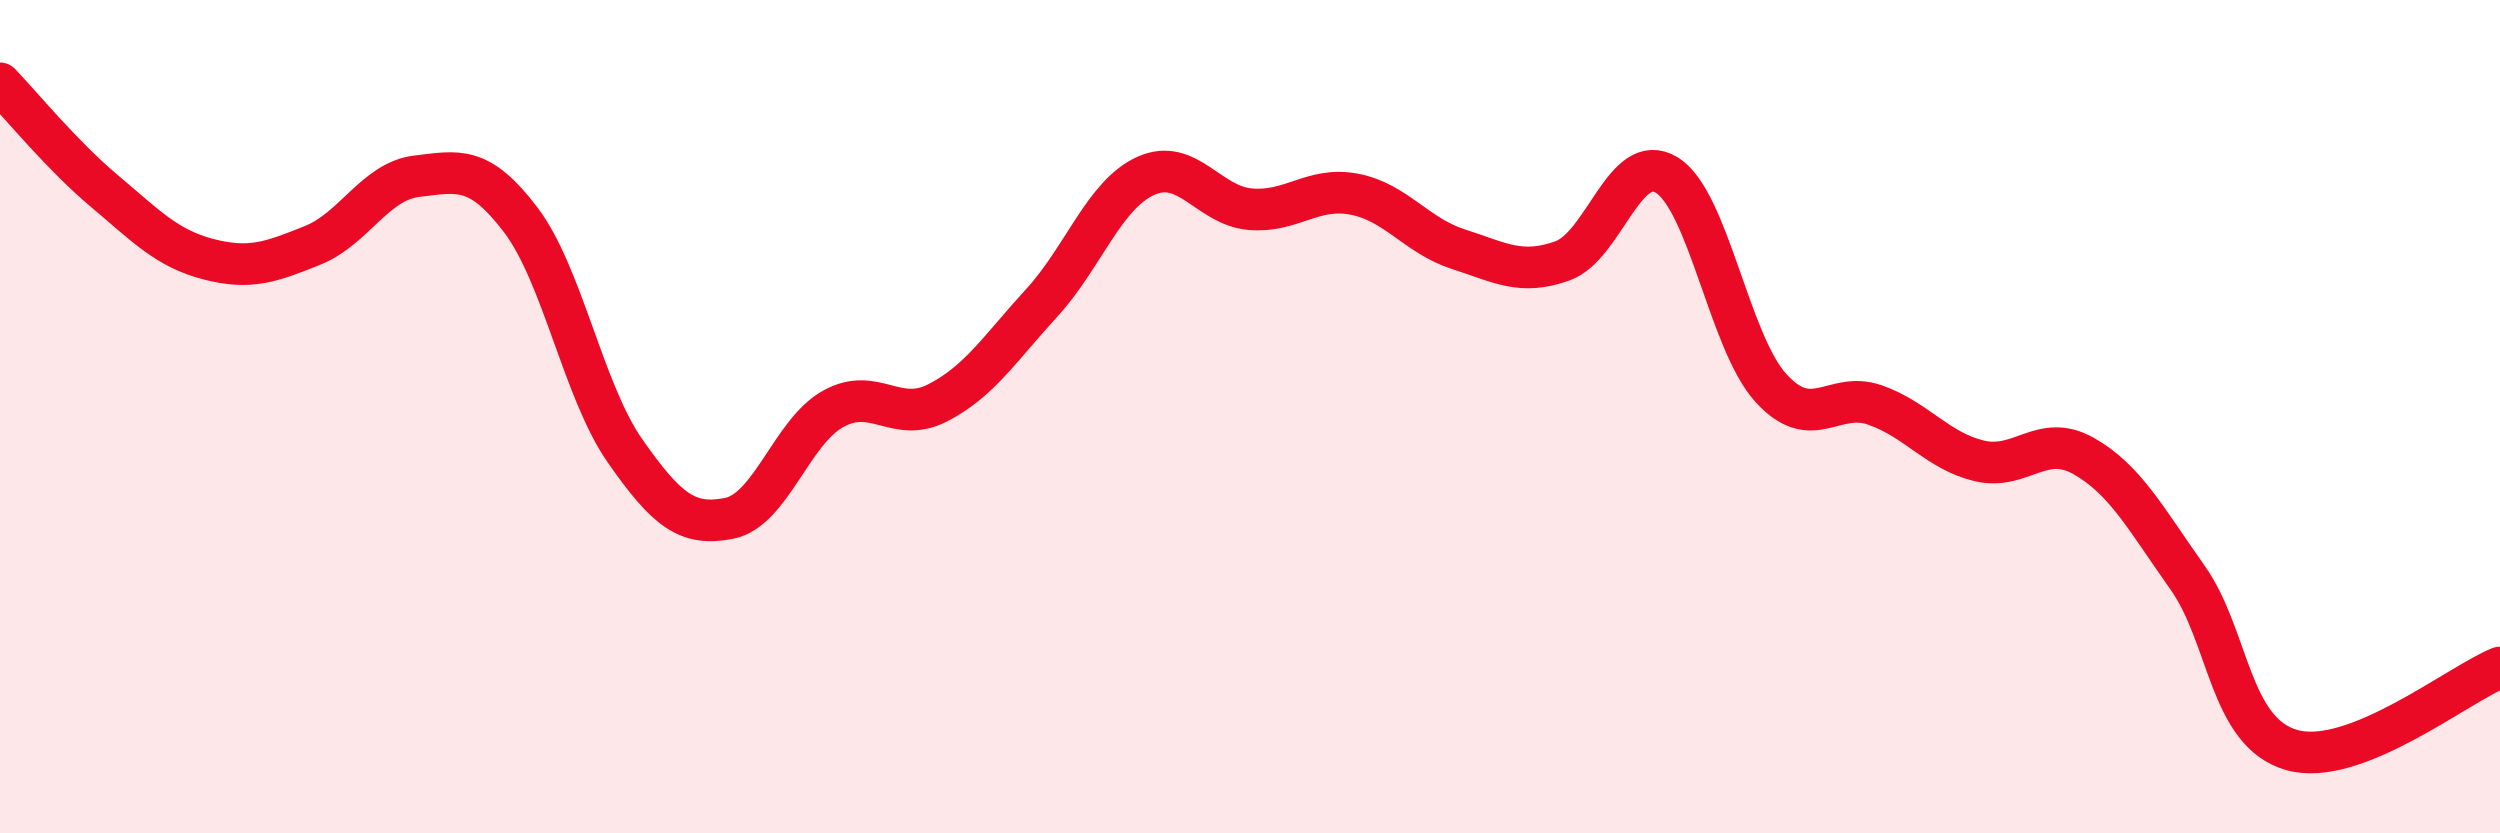
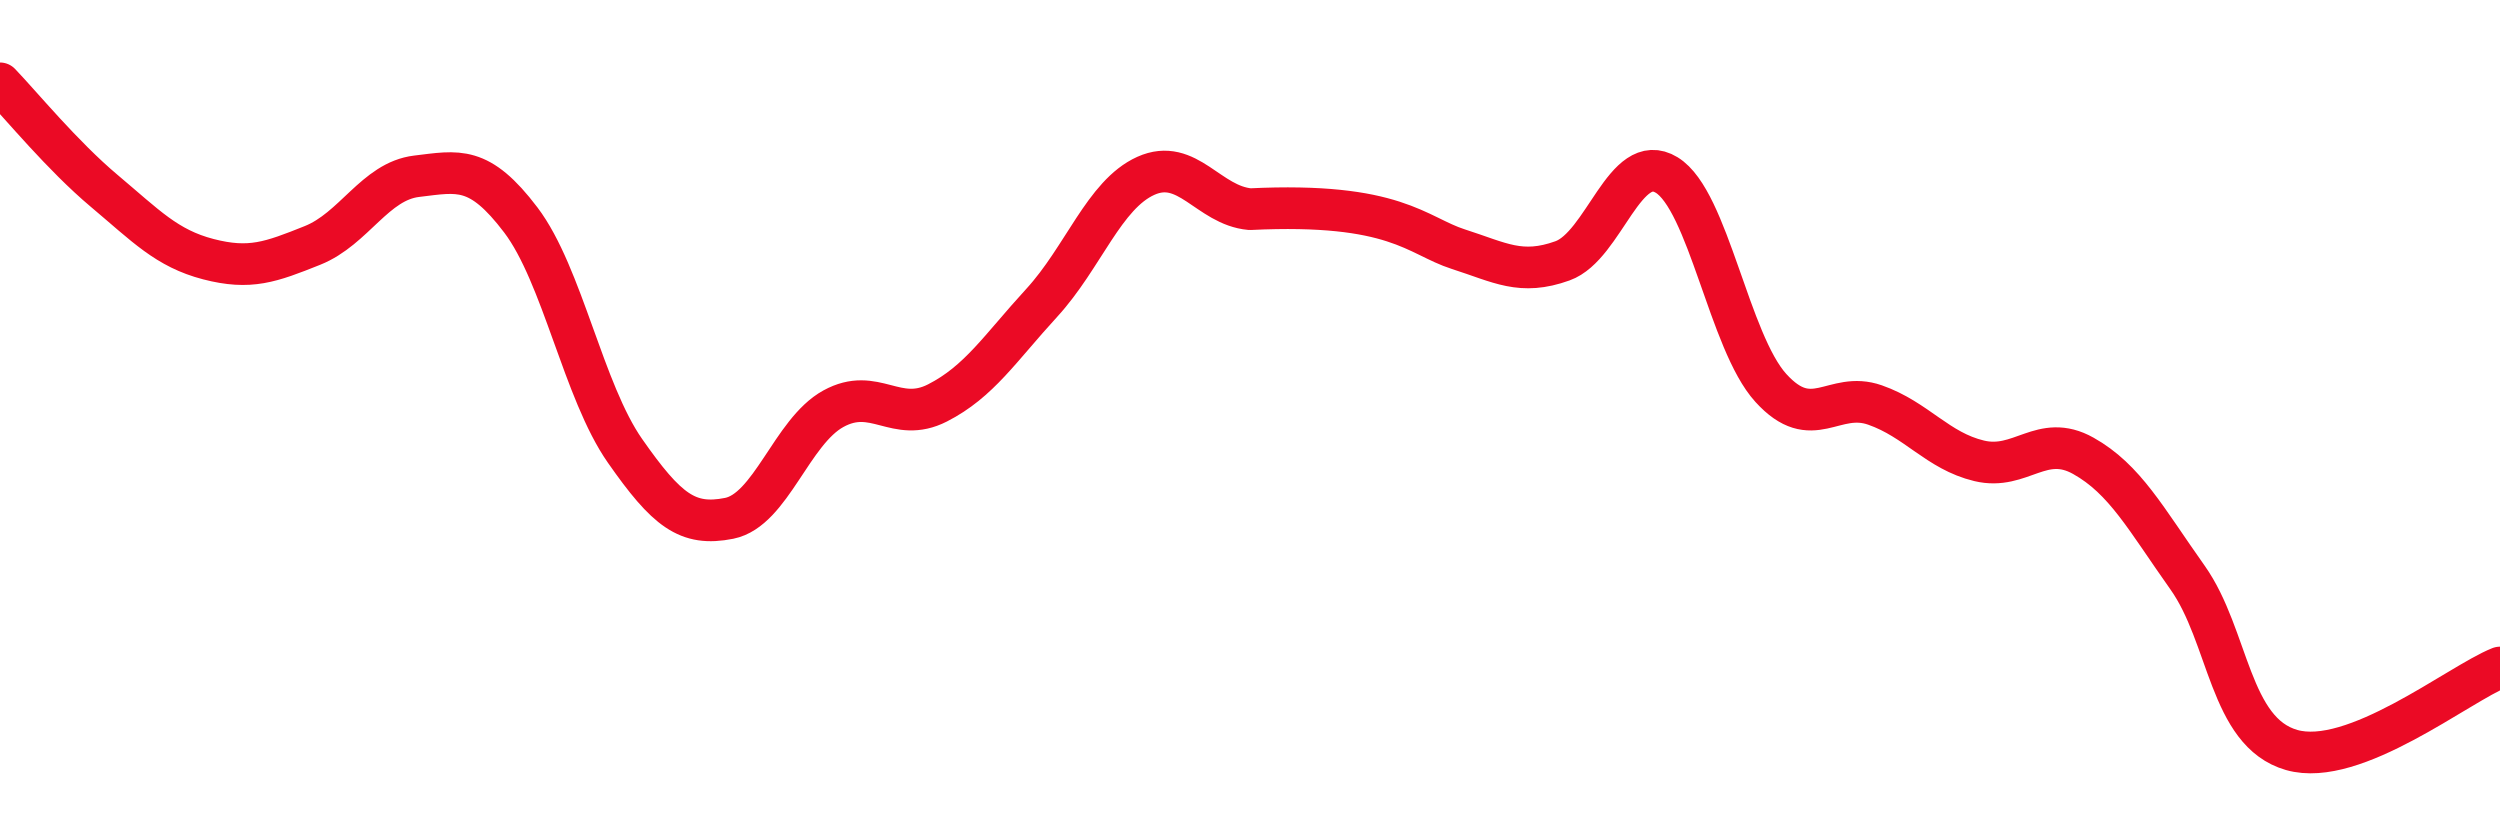
<svg xmlns="http://www.w3.org/2000/svg" width="60" height="20" viewBox="0 0 60 20">
-   <path d="M 0,2 C 0.5,2.52 1.5,3.74 2.5,4.58 C 3.5,5.42 4,5.96 5,6.22 C 6,6.48 6.5,6.29 7.5,5.89 C 8.5,5.49 9,4.35 10,4.23 C 11,4.11 11.5,3.96 12.5,5.28 C 13.5,6.6 14,9.39 15,10.82 C 16,12.25 16.5,12.64 17.5,12.44 C 18.5,12.24 19,10.36 20,9.81 C 21,9.26 21.5,10.18 22.5,9.67 C 23.5,9.16 24,8.36 25,7.27 C 26,6.18 26.5,4.67 27.5,4.22 C 28.5,3.77 29,4.93 30,5.02 C 31,5.11 31.5,4.47 32.5,4.66 C 33.5,4.85 34,5.66 35,5.98 C 36,6.3 36.5,6.62 37.5,6.26 C 38.5,5.9 39,3.59 40,4.2 C 41,4.81 41.5,8.21 42.5,9.31 C 43.5,10.41 44,9.37 45,9.72 C 46,10.07 46.5,10.82 47.5,11.06 C 48.5,11.3 49,10.38 50,10.94 C 51,11.5 51.5,12.45 52.5,13.86 C 53.5,15.27 53.5,17.57 55,18 C 56.5,18.43 59,16.42 60,16.02L60 20L0 20Z" fill="#EB0A25" opacity="0.1" stroke-linecap="round" stroke-linejoin="round" />
-   <path d="M 0,2 C 0.5,2.52 1.5,3.74 2.5,4.58 C 3.5,5.42 4,5.96 5,6.22 C 6,6.48 6.5,6.29 7.5,5.89 C 8.5,5.49 9,4.35 10,4.23 C 11,4.11 11.5,3.96 12.5,5.28 C 13.5,6.6 14,9.39 15,10.82 C 16,12.25 16.5,12.64 17.5,12.44 C 18.5,12.24 19,10.36 20,9.81 C 21,9.26 21.5,10.18 22.5,9.67 C 23.5,9.16 24,8.36 25,7.27 C 26,6.18 26.5,4.67 27.5,4.22 C 28.5,3.77 29,4.93 30,5.02 C 31,5.11 31.5,4.47 32.5,4.66 C 33.5,4.85 34,5.66 35,5.98 C 36,6.3 36.5,6.62 37.5,6.26 C 38.5,5.9 39,3.59 40,4.2 C 41,4.81 41.5,8.21 42.5,9.31 C 43.5,10.41 44,9.37 45,9.72 C 46,10.07 46.5,10.82 47.5,11.06 C 48.5,11.3 49,10.38 50,10.94 C 51,11.5 51.5,12.45 52.5,13.86 C 53.5,15.27 53.5,17.57 55,18 C 56.5,18.43 59,16.42 60,16.02" stroke="#EB0A25" stroke-width="1" fill="none" stroke-linecap="round" stroke-linejoin="round" />
+   <path d="M 0,2 C 0.5,2.52 1.5,3.74 2.5,4.58 C 3.5,5.42 4,5.96 5,6.22 C 6,6.48 6.5,6.29 7.5,5.89 C 8.5,5.49 9,4.35 10,4.23 C 11,4.11 11.5,3.96 12.5,5.28 C 13.5,6.6 14,9.39 15,10.82 C 16,12.25 16.5,12.64 17.5,12.44 C 18.5,12.24 19,10.36 20,9.81 C 21,9.26 21.5,10.18 22.5,9.67 C 23.5,9.16 24,8.36 25,7.27 C 26,6.18 26.5,4.67 27.5,4.22 C 28.5,3.77 29,4.93 30,5.02 C 33.5,4.85 34,5.66 35,5.98 C 36,6.3 36.5,6.62 37.5,6.26 C 38.5,5.9 39,3.59 40,4.2 C 41,4.81 41.5,8.21 42.5,9.31 C 43.5,10.41 44,9.37 45,9.72 C 46,10.07 46.5,10.82 47.5,11.06 C 48.5,11.3 49,10.38 50,10.94 C 51,11.5 51.5,12.45 52.5,13.86 C 53.5,15.27 53.5,17.57 55,18 C 56.5,18.43 59,16.42 60,16.02" stroke="#EB0A25" stroke-width="1" fill="none" stroke-linecap="round" stroke-linejoin="round" />
</svg>